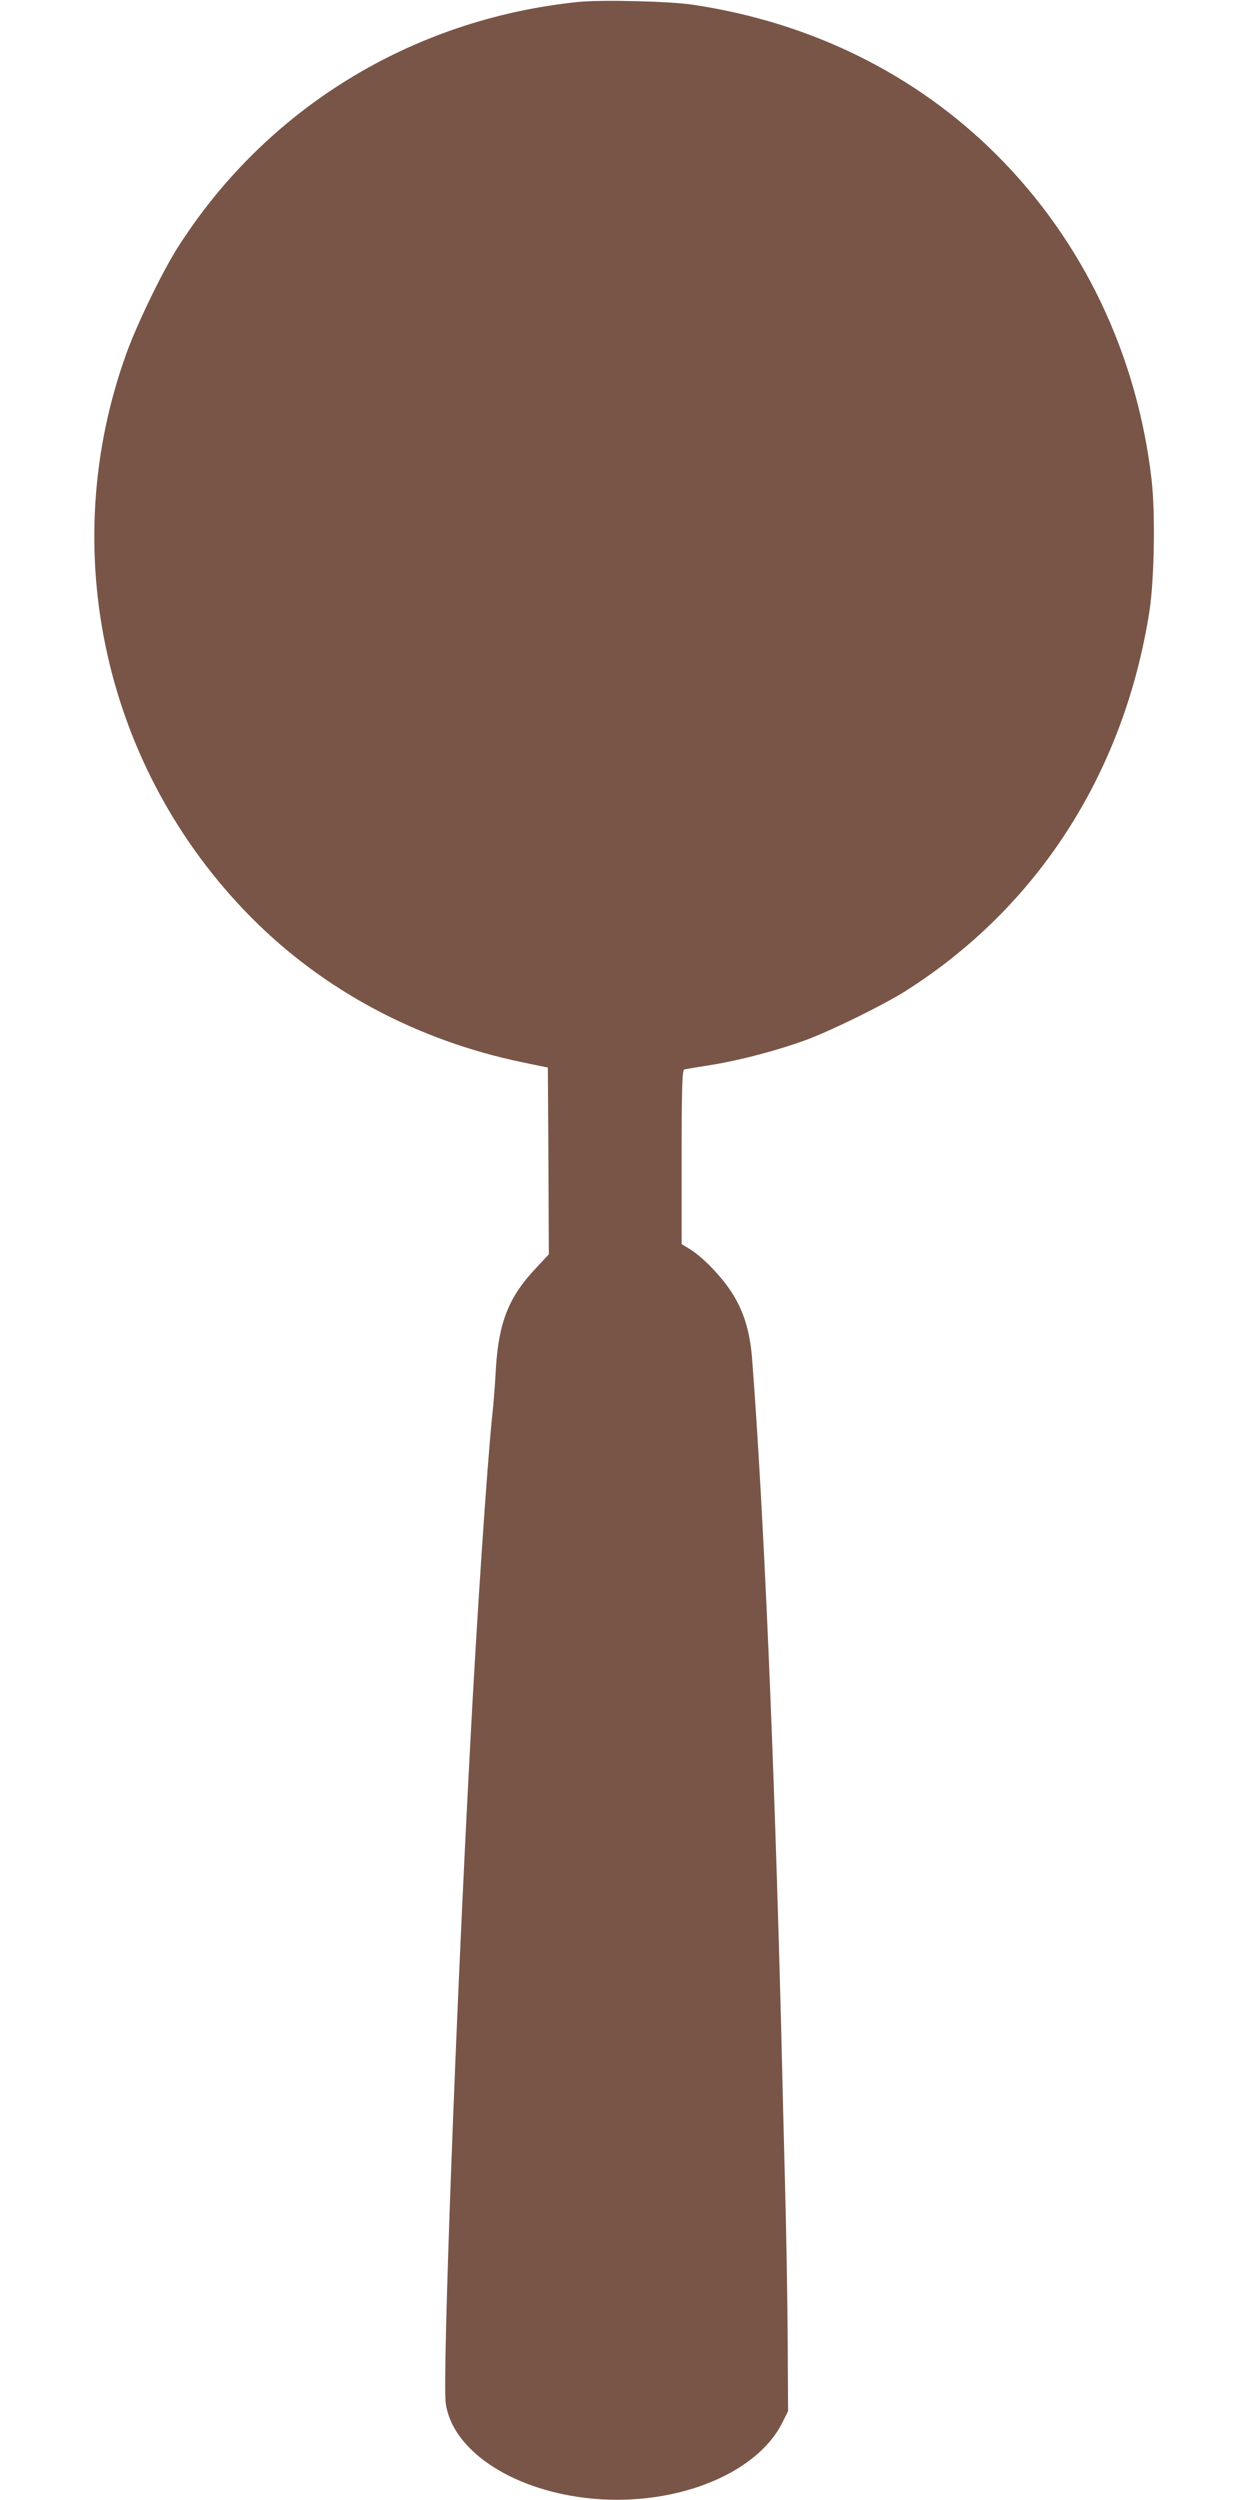
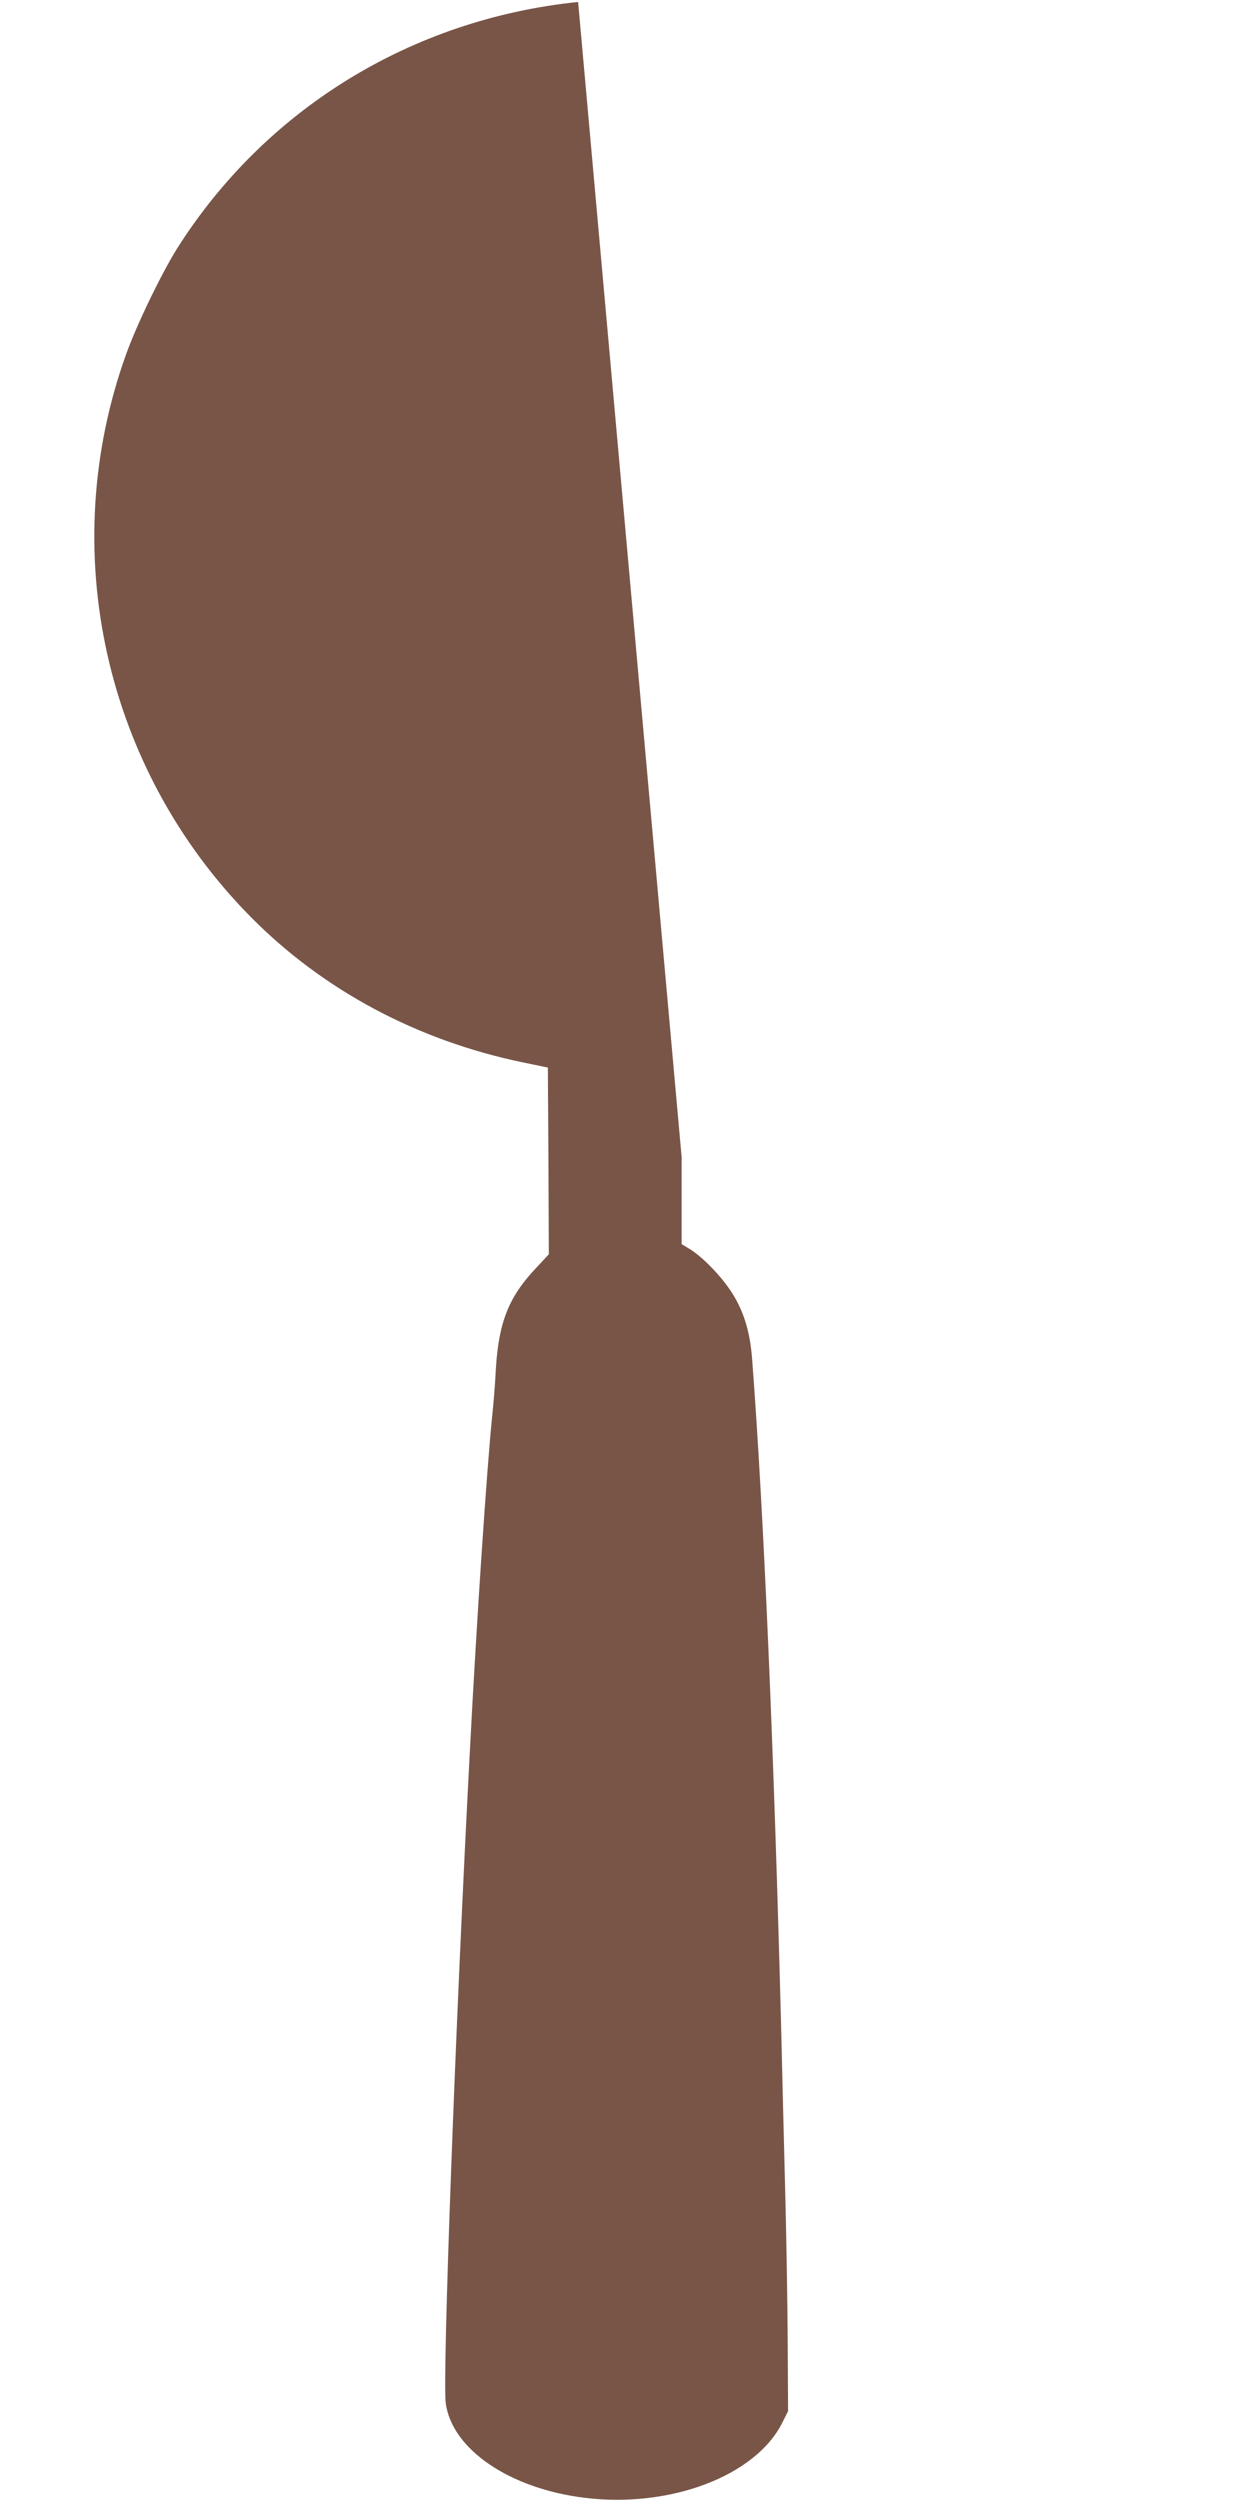
<svg xmlns="http://www.w3.org/2000/svg" version="1.0" width="640pt" height="1280pt" viewBox="0 0 640 1280" preserveAspectRatio="xMidYMid meet">
  <g transform="translate(0,1280) scale(0.1,-0.1)" fill="#795548" stroke="none">
-     <path d="M2960 12790 c-854 -88 -1603 -549 -2055 -1265 -79 -127 -205 -387 -259 -538 -361 -1002 -112 -2124 639 -2883 370 -374 851 -631 1390 -743 l130 -27 3 -478 2 -478 -67 -72 c-138 -146 -189 -275 -204 -511 -4 -82 -13 -193 -19 -245 -26 -252 -79 -1033 -114 -1710 -73 -1373 -141 -3210 -124 -3343 31 -237 327 -439 713 -486 438 -53 873 112 1010 384 l30 60 -2 360 c-1 198 -7 547 -13 775 -6 228 -15 593 -20 810 -37 1441 -90 2667 -149 3440 -11 147 -45 253 -110 351 -54 81 -143 172 -208 213 l-43 26 0 445 c0 348 3 446 13 449 6 2 71 13 142 24 147 24 336 74 481 127 130 48 396 179 509 250 678 429 1121 1119 1250 1945 25 161 31 504 11 675 -74 639 -350 1218 -791 1660 -415 415 -953 681 -1559 771 -122 18 -468 26 -586 14z" />
+     <path d="M2960 12790 c-854 -88 -1603 -549 -2055 -1265 -79 -127 -205 -387 -259 -538 -361 -1002 -112 -2124 639 -2883 370 -374 851 -631 1390 -743 l130 -27 3 -478 2 -478 -67 -72 c-138 -146 -189 -275 -204 -511 -4 -82 -13 -193 -19 -245 -26 -252 -79 -1033 -114 -1710 -73 -1373 -141 -3210 -124 -3343 31 -237 327 -439 713 -486 438 -53 873 112 1010 384 l30 60 -2 360 c-1 198 -7 547 -13 775 -6 228 -15 593 -20 810 -37 1441 -90 2667 -149 3440 -11 147 -45 253 -110 351 -54 81 -143 172 -208 213 l-43 26 0 445 z" />
  </g>
</svg>